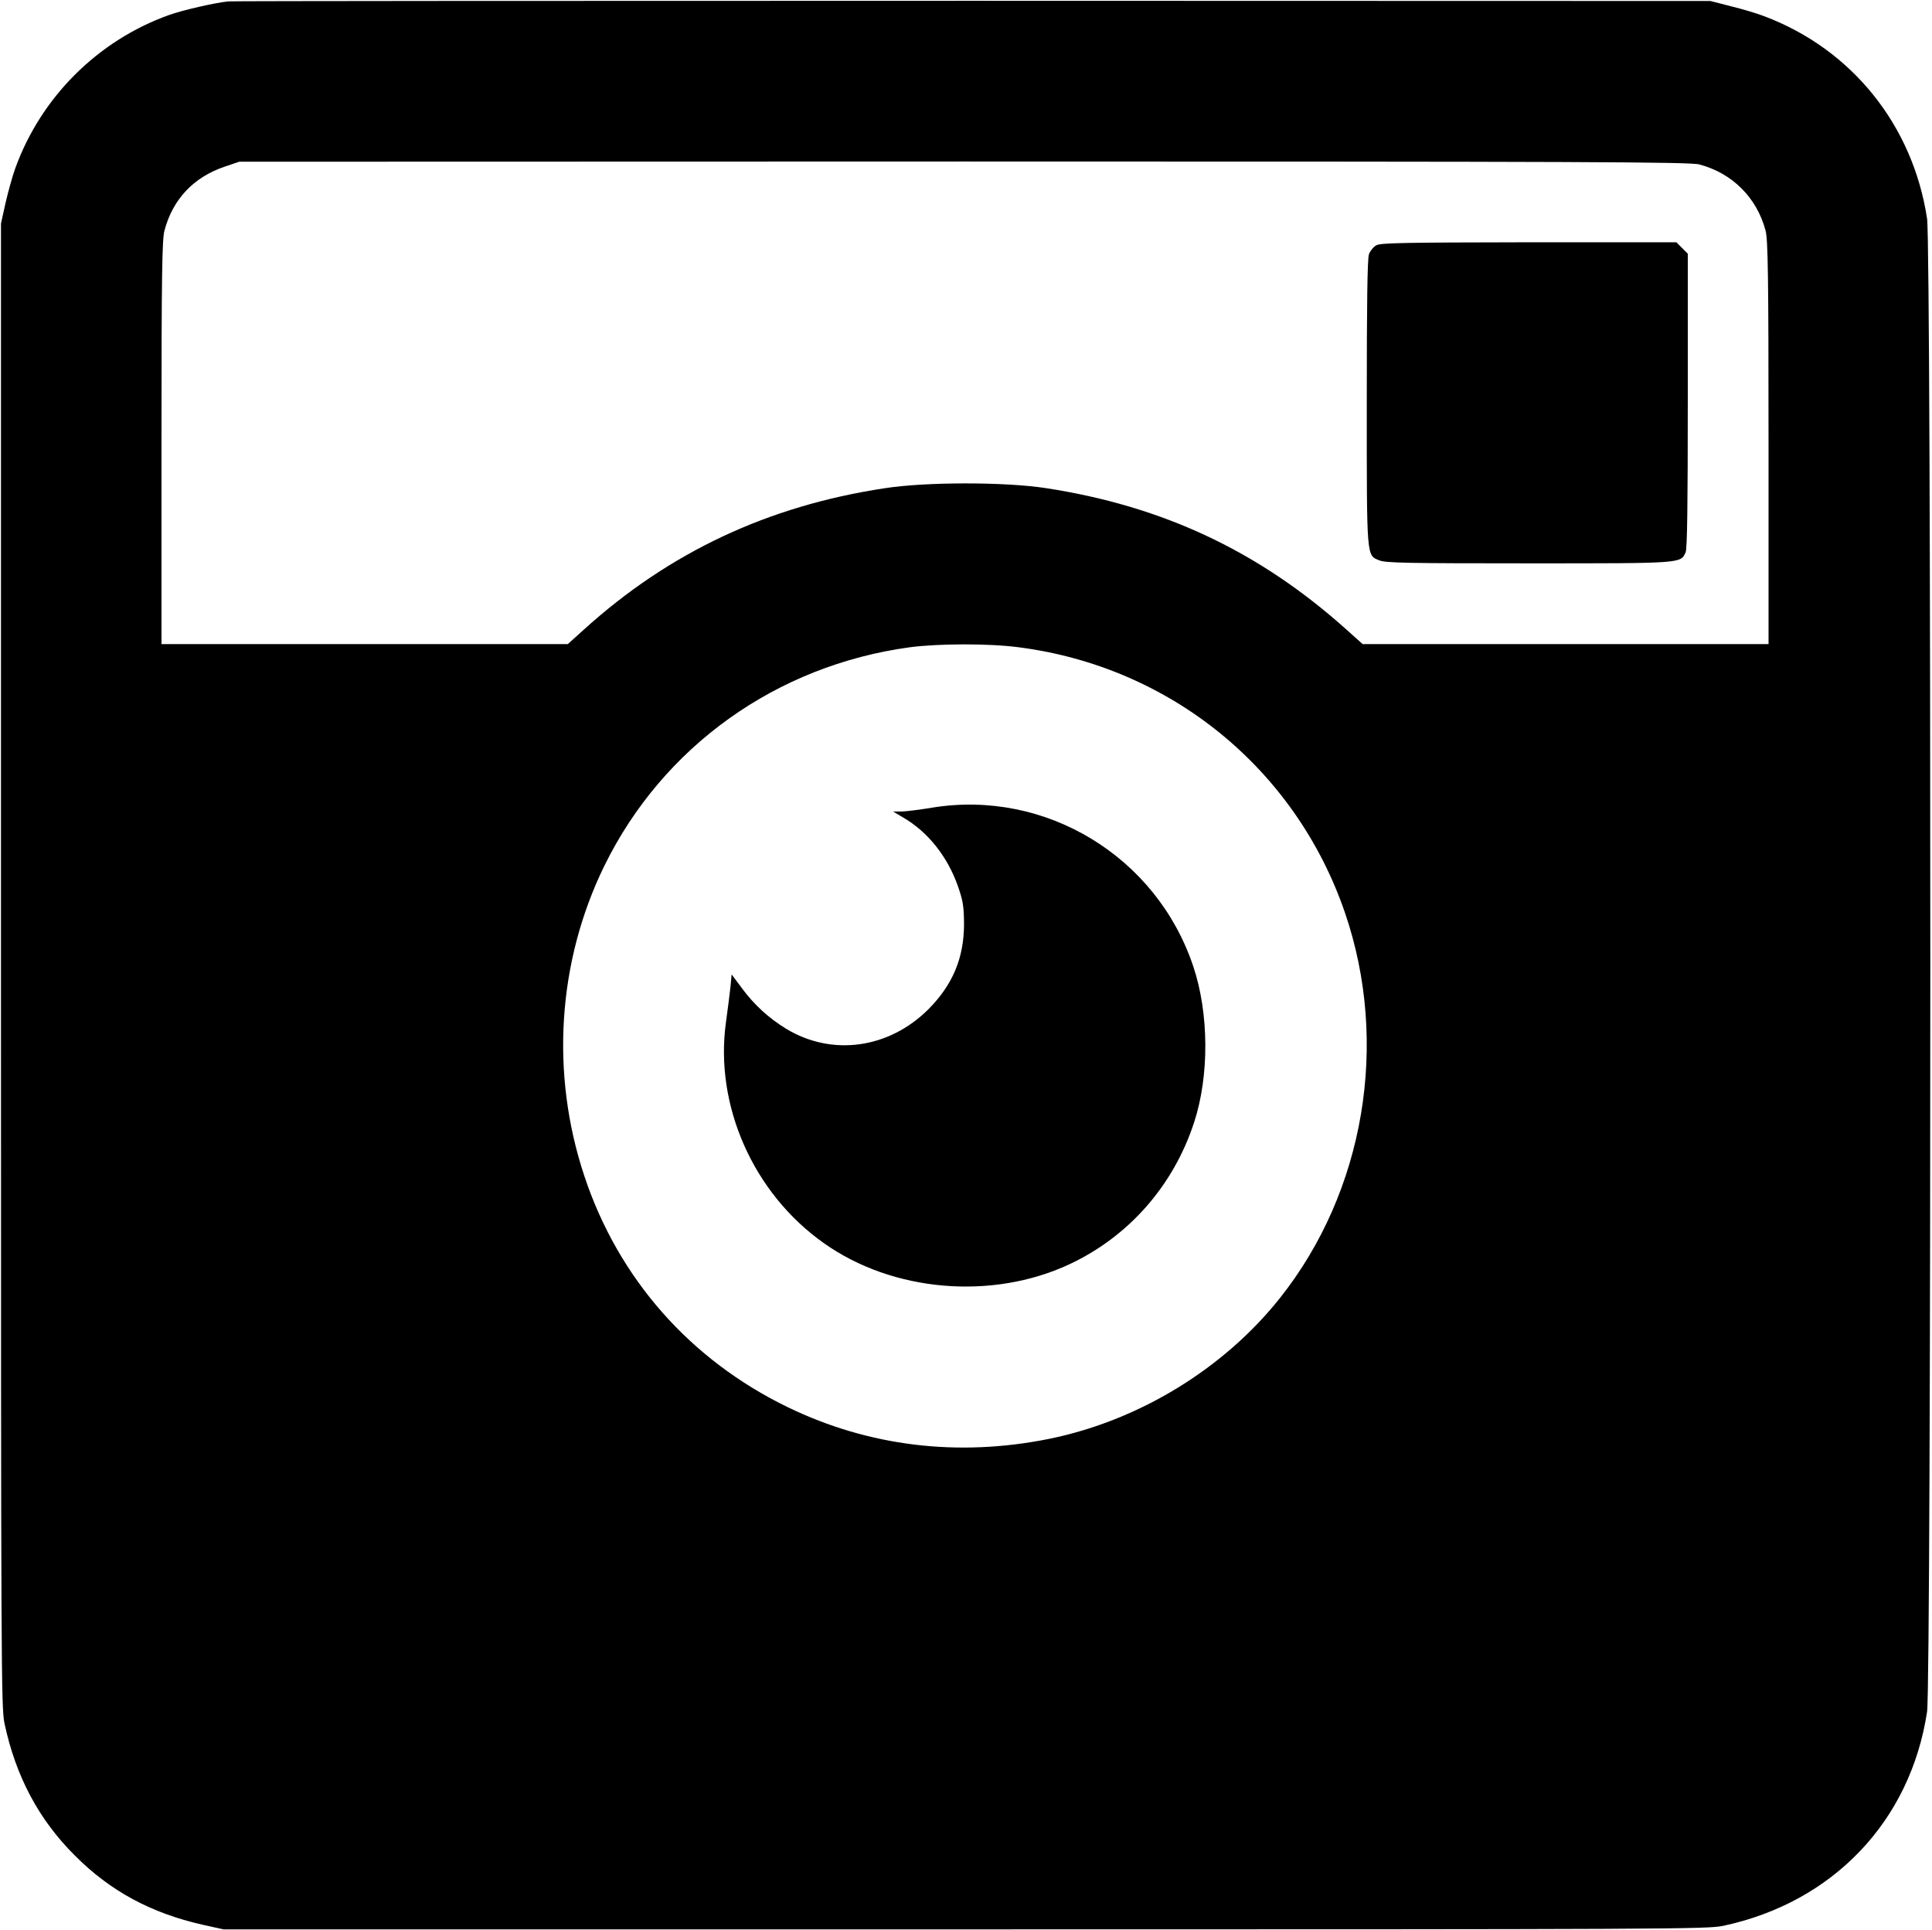
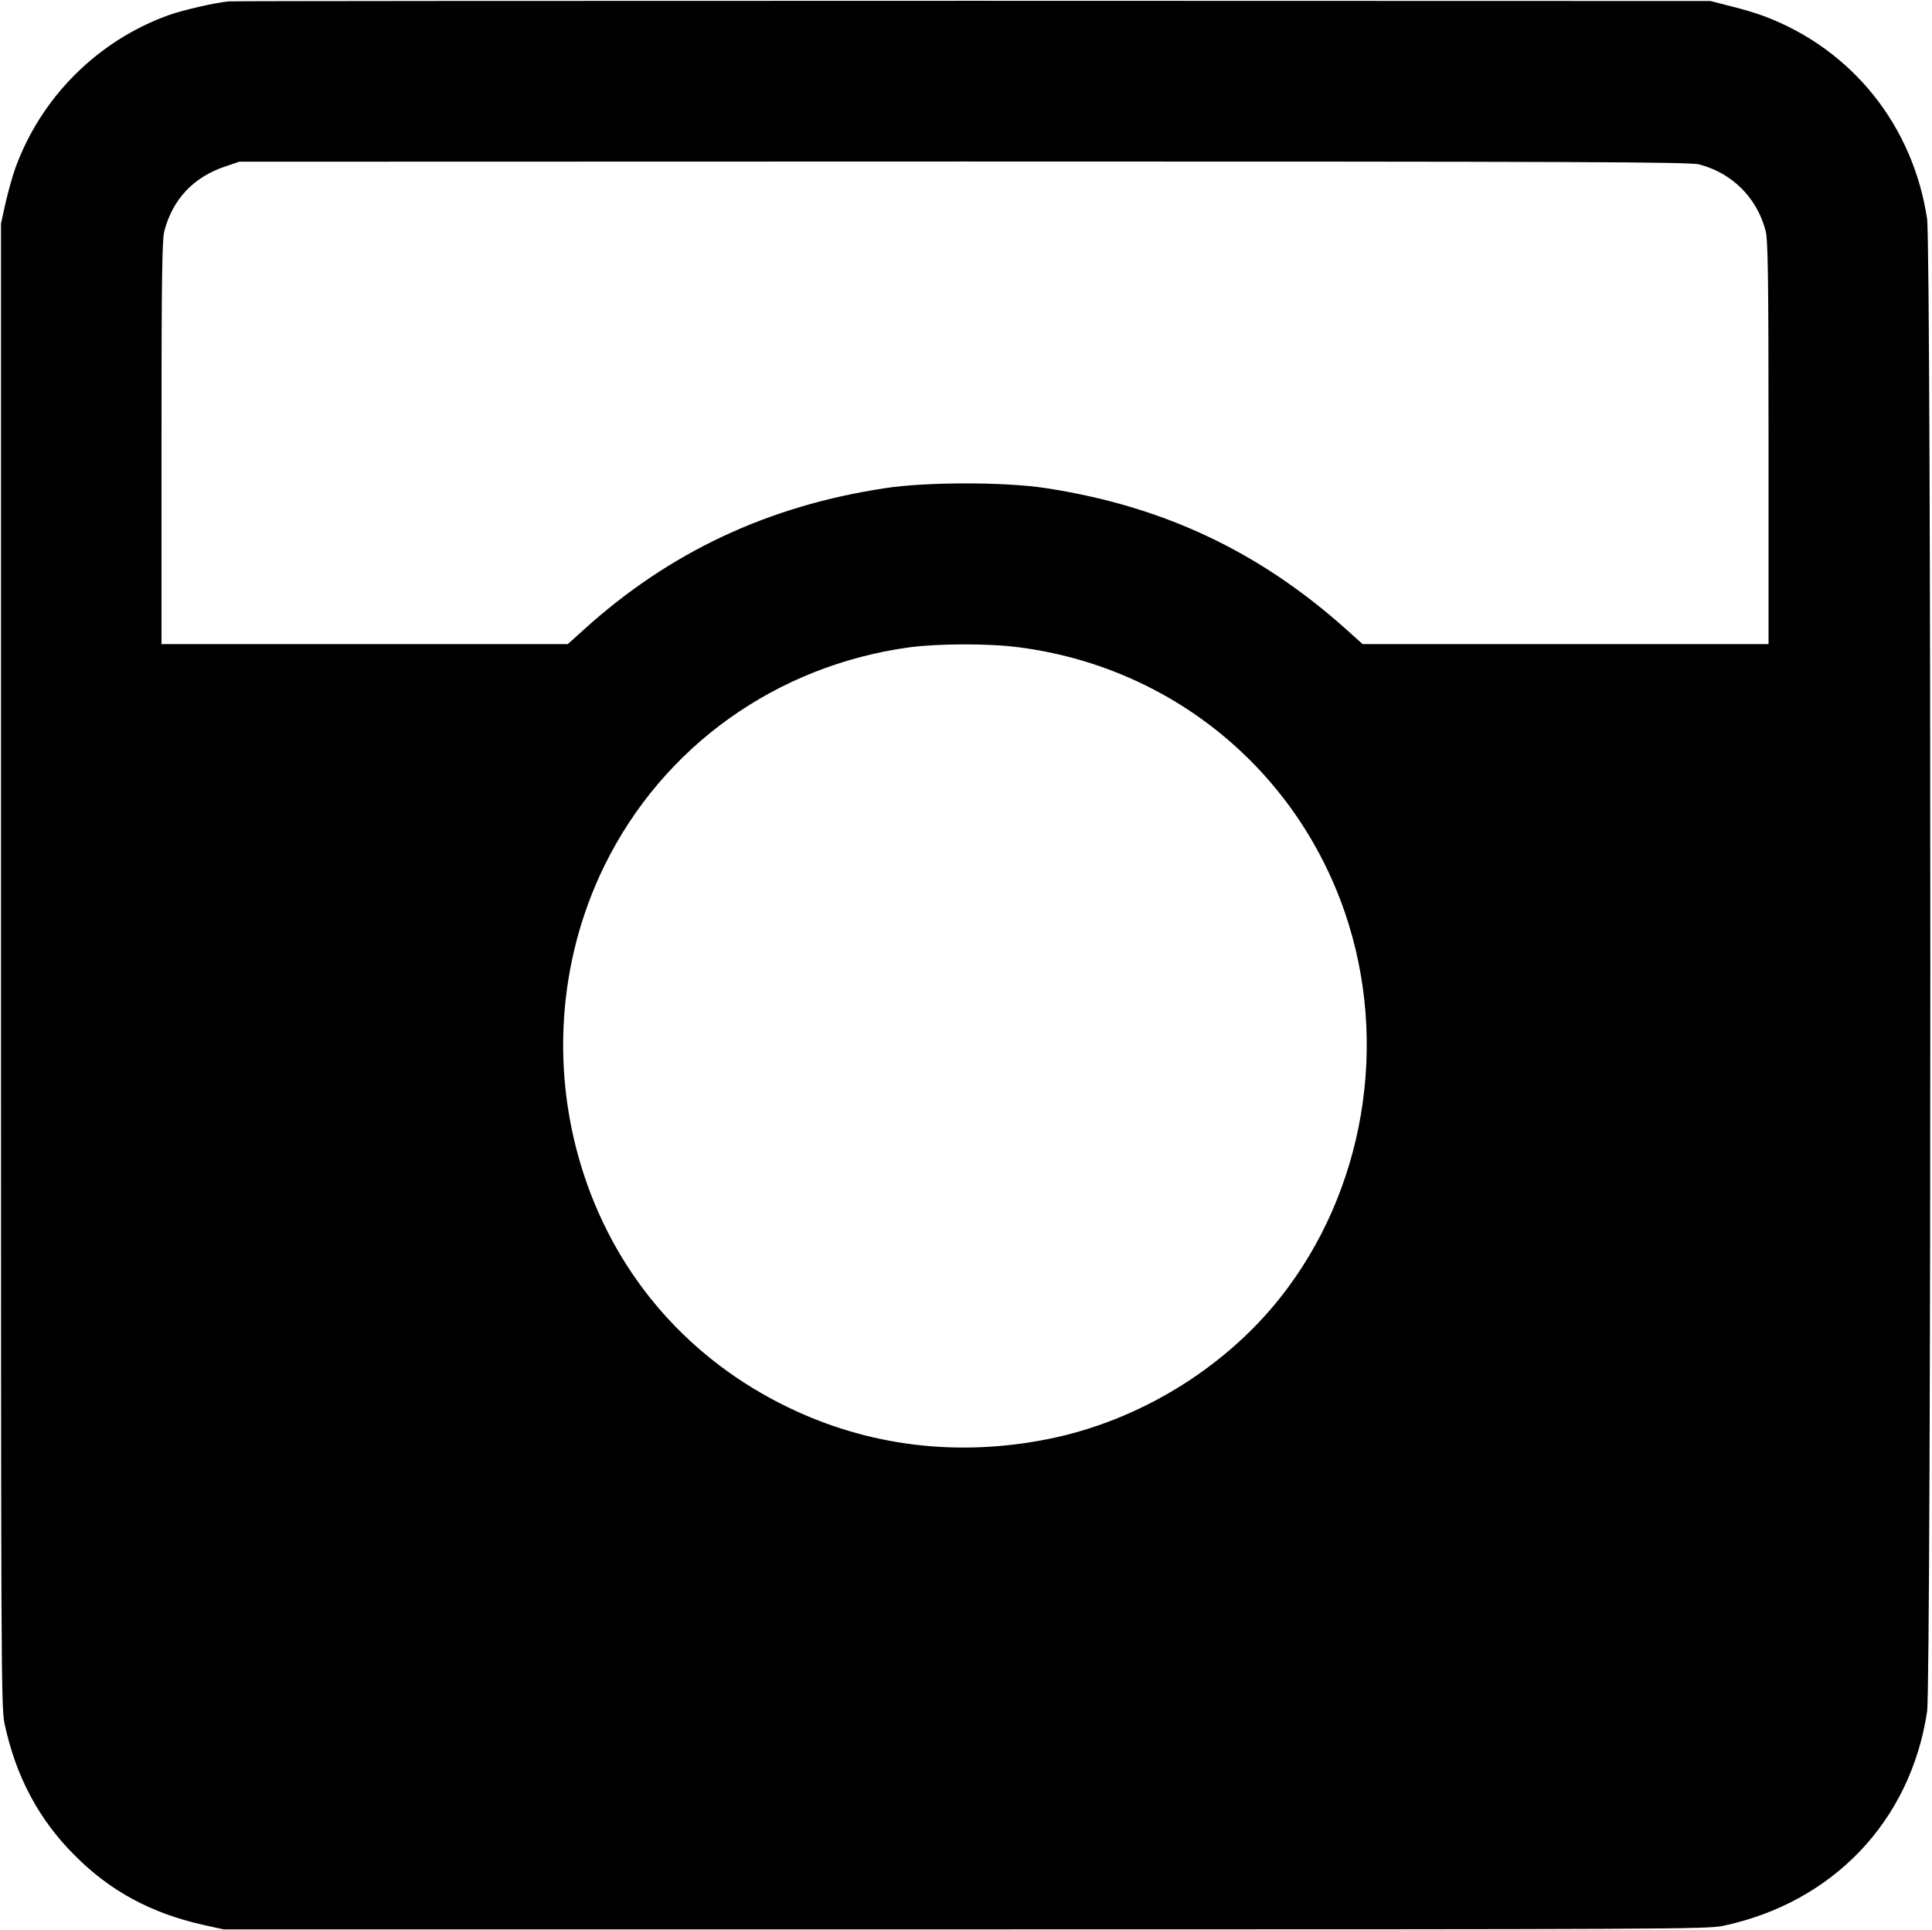
<svg xmlns="http://www.w3.org/2000/svg" version="1.0" width="981pt" height="980pt" viewBox="0 0 981 980" preserveAspectRatio="xMidYMid meet">
  <g transform="translate(0,980) scale(0.1,-0.1)" fill="#000000" stroke="none">
    <path d="M1160 9793 c-70 -7 -235 -45 -304 -70 -361 -130 -649 -418 -779 -779 -14 -39 -36 -118 -49 -175 l-23 -104 0 -3765 c0 -3600 1 -3769 18 -3850 57 -268 174 -488 357 -670 180 -181 388 -293 651 -352 l104 -23 3765 0 c3600 0 3769 1 3850 18 558 119 951 532 1035 1087 22 143 22 7437 0 7580 -72 474 -381 859 -825 1027 -36 14 -112 37 -170 51 l-105 27 -3745 1 c-2060 0 -3761 -1 -3780 -3z m7469 -828 c167 -44 292 -169 336 -336 12 -45 15 -222 15 -1076 l0 -1023 -1031 0 -1030 0 -87 78 c-441 394 -928 623 -1522 714 -210 32 -610 32 -820 -1 -592 -90 -1092 -325 -1526 -718 l-81 -73 -1032 0 -1031 0 0 1023 c0 854 3 1031 15 1076 42 159 147 271 306 325 l74 25 3680 1 c3158 0 3688 -2 3734 -15z m-3457 -2451 c771 -99 1406 -616 1657 -1347 227 -662 100 -1416 -330 -1957 -286 -360 -718 -623 -1173 -715 -462 -93 -914 -38 -1324 160 -498 241 -862 654 -1035 1175 -173 520 -136 1089 102 1575 297 605 873 1017 1551 1109 145 19 401 20 552 0z" />
-     <path d="M6989 8555 c-15 -8 -32 -29 -38 -46 -8 -22 -11 -251 -11 -751 0 -800 -2 -776 64 -803 30 -13 146 -15 757 -15 786 0 772 -1 798 56 8 18 11 234 11 770 l0 746 -29 29 -29 29 -749 0 c-631 -1 -752 -3 -774 -15z" />
-     <path d="M4735 5700 c-66 -11 -138 -20 -160 -20 l-40 0 52 -31 c124 -72 224 -197 277 -348 26 -75 30 -100 31 -191 0 -173 -57 -309 -181 -434 -201 -200 -489 -240 -722 -99 -88 54 -161 120 -224 205 l-53 71 -6 -64 c-4 -35 -14 -116 -23 -180 -58 -422 139 -867 497 -1120 349 -248 853 -291 1246 -108 302 141 529 399 634 720 78 237 76 555 -4 793 -186 557 -748 899 -1324 806z" />
  </g>
</svg>